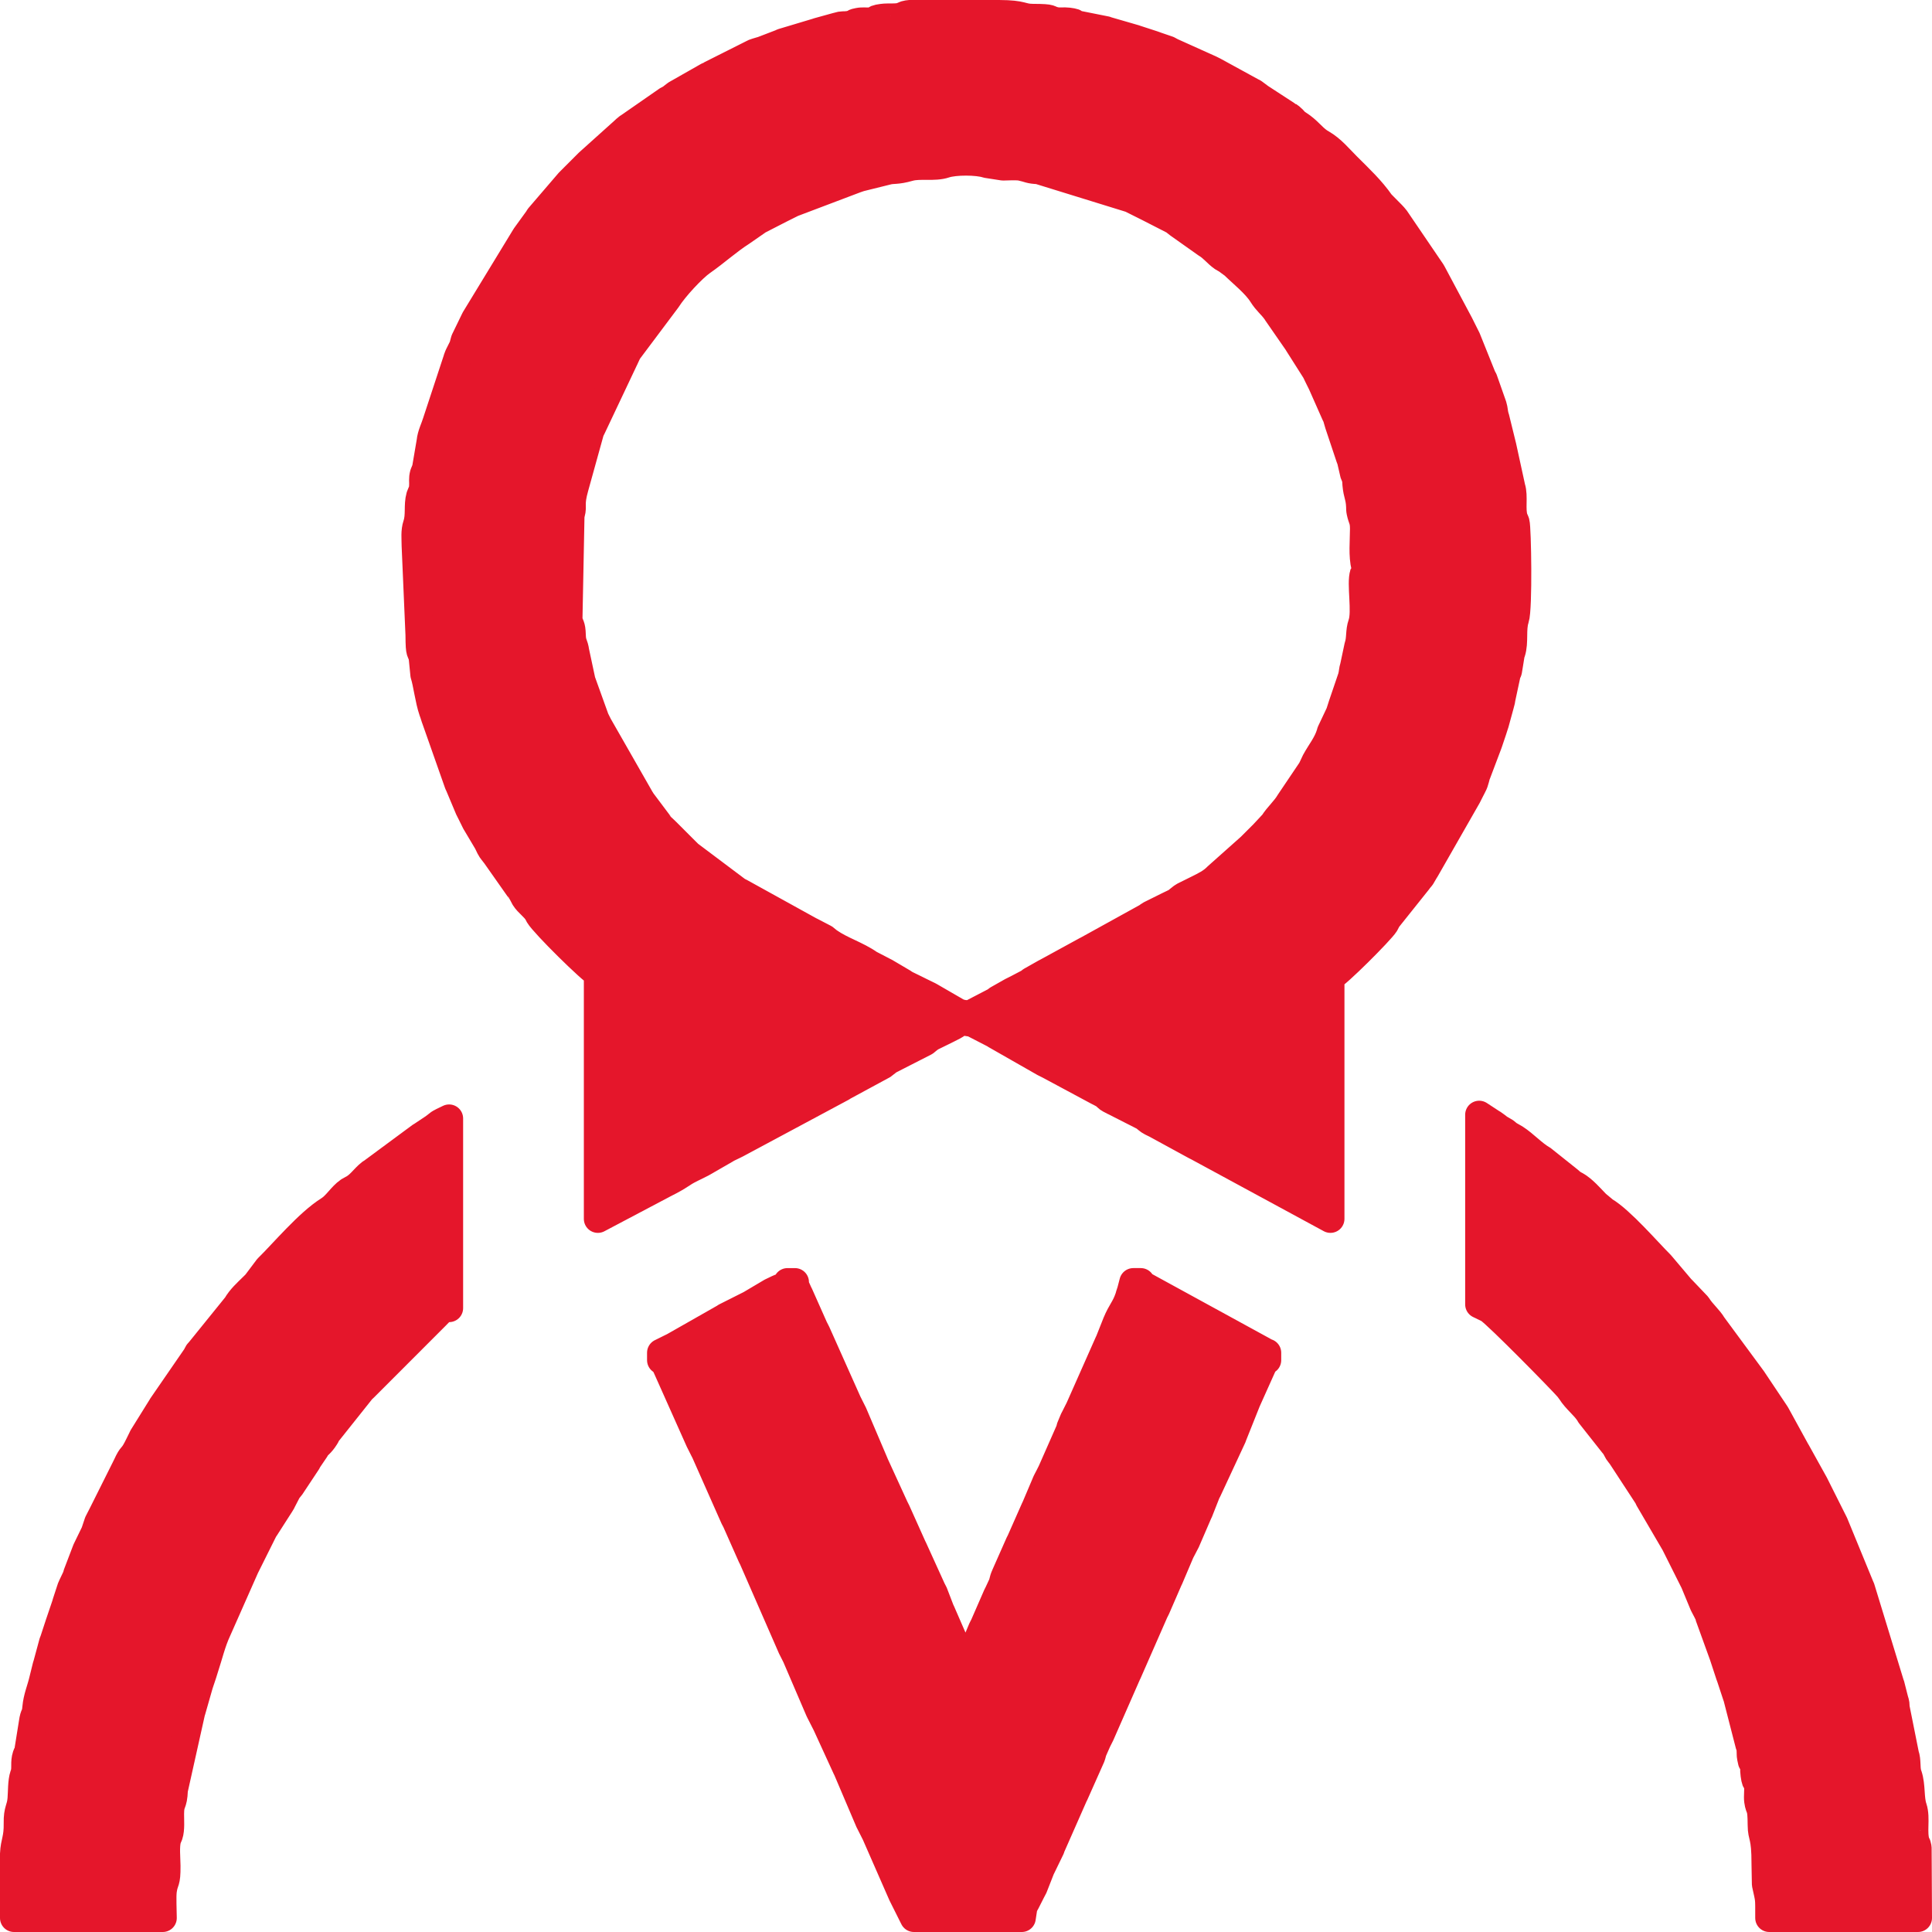
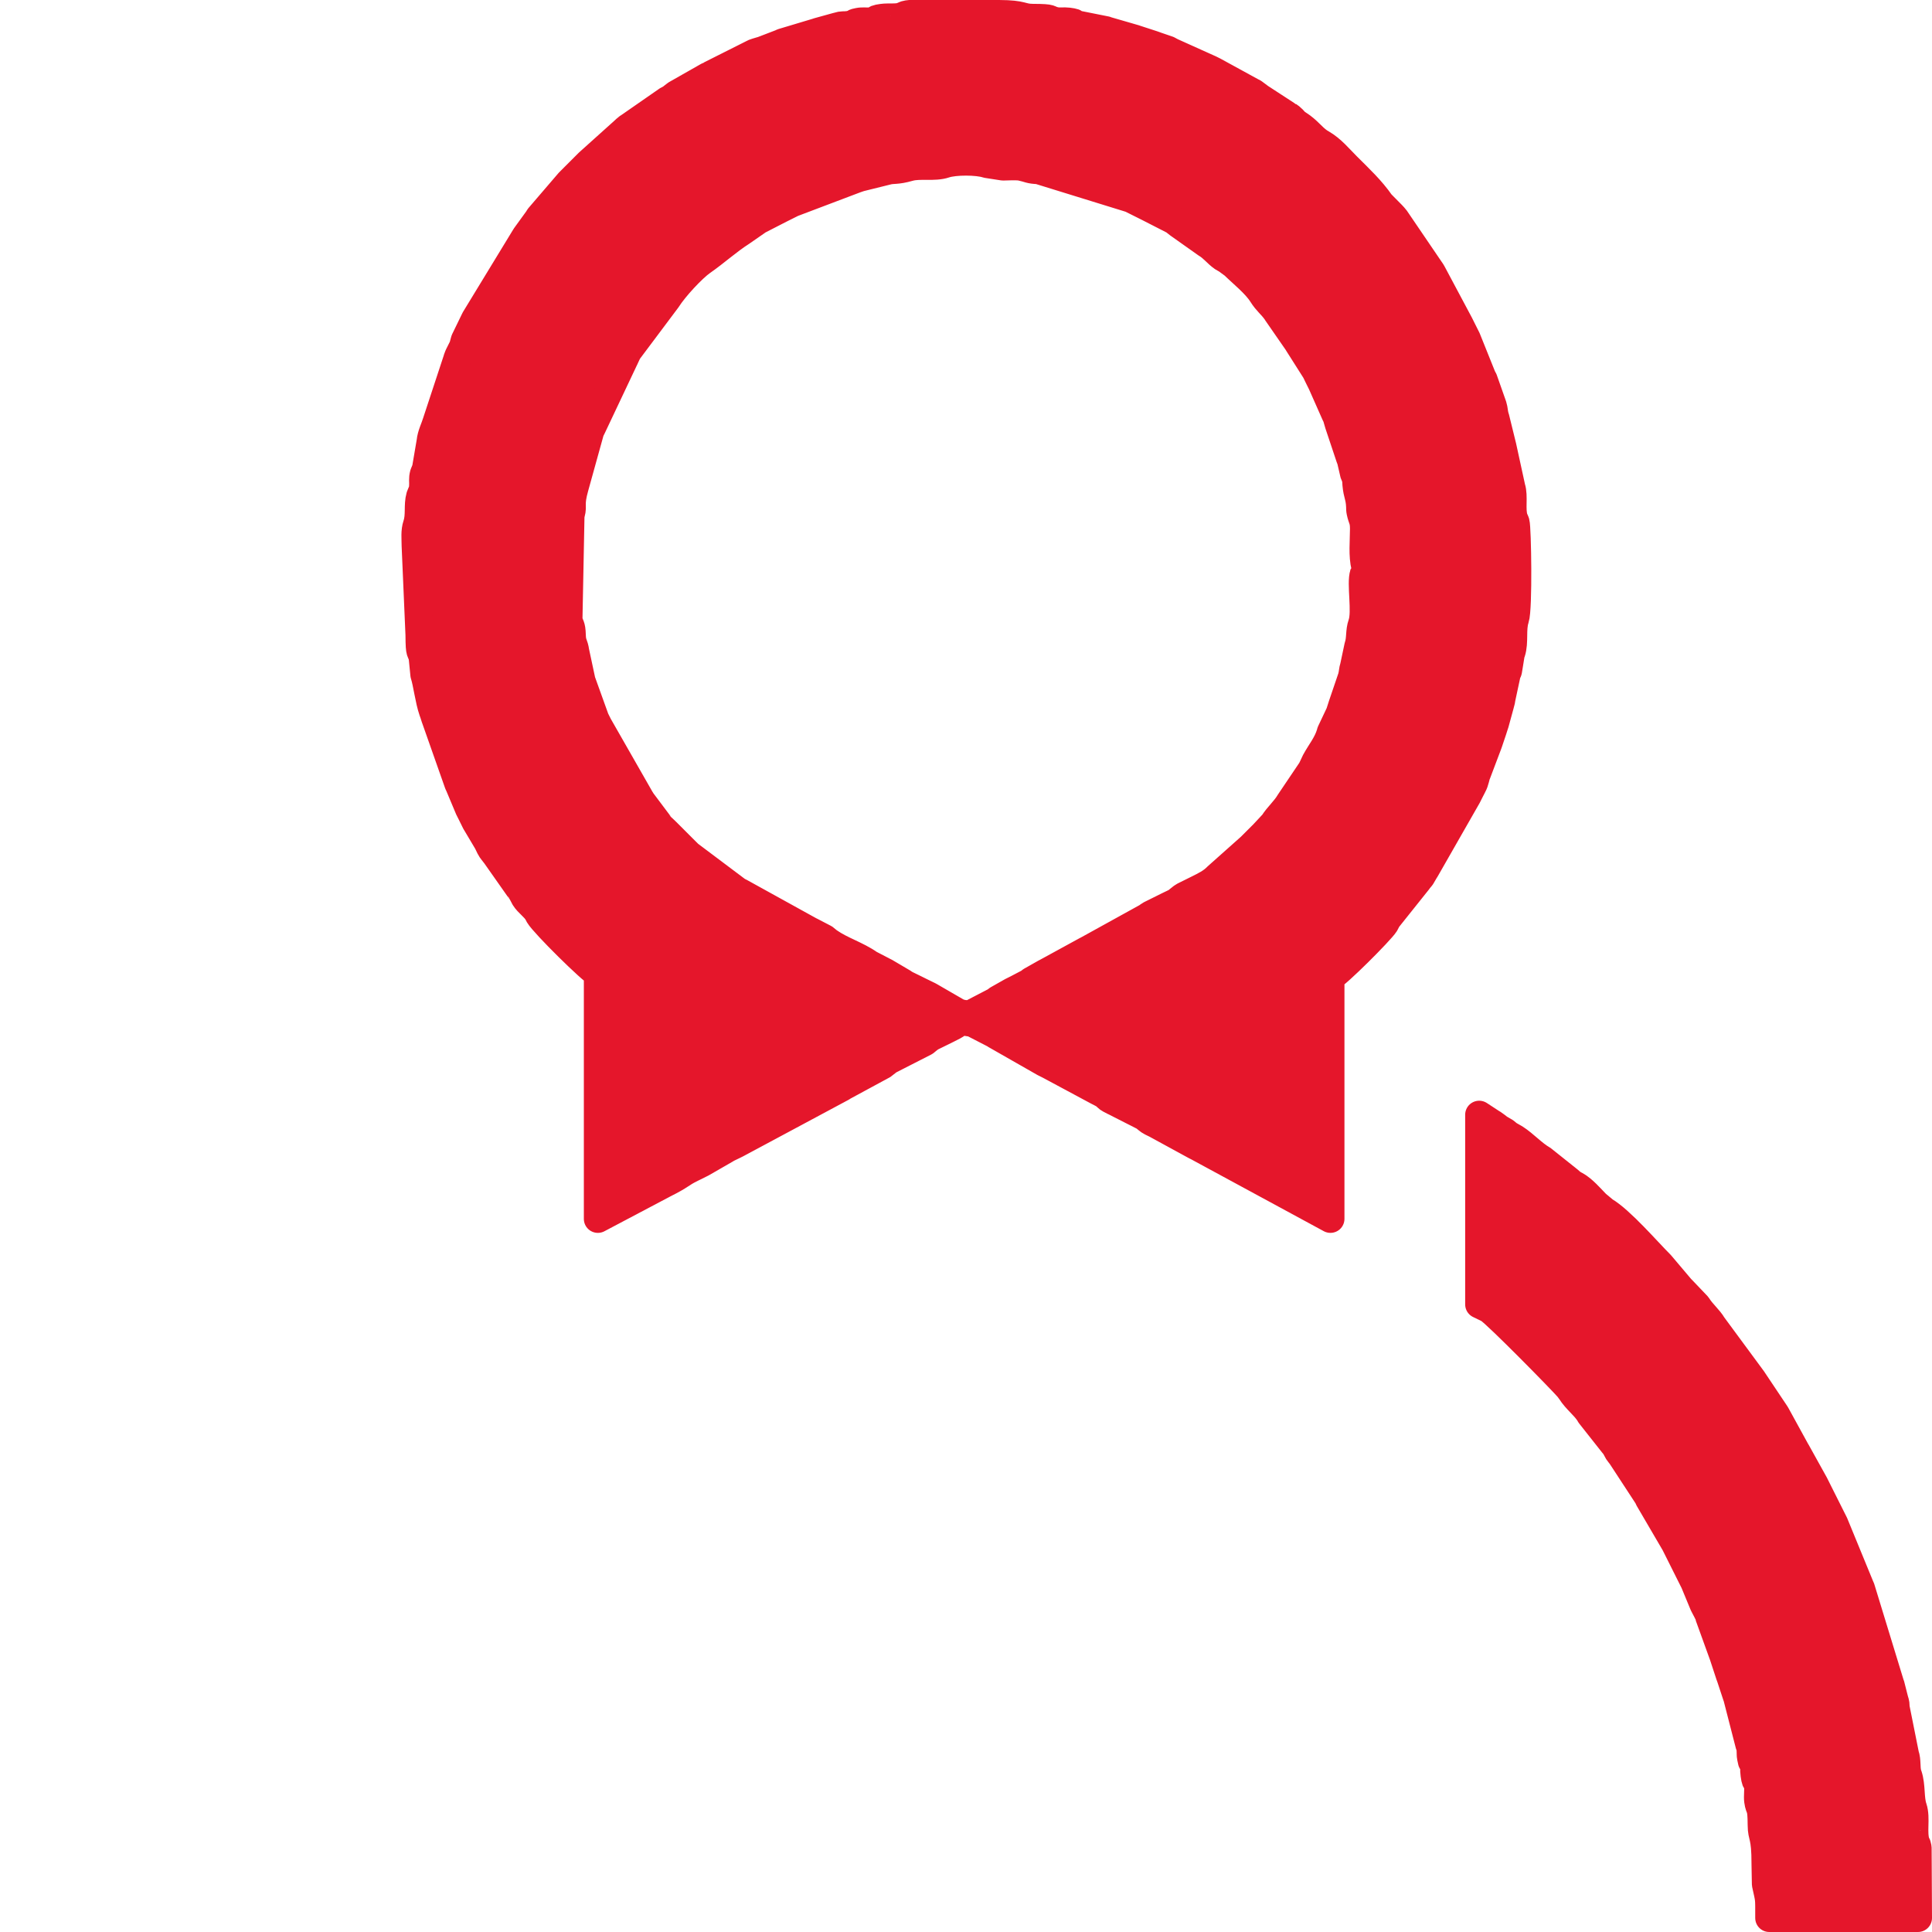
<svg xmlns="http://www.w3.org/2000/svg" xml:space="preserve" width="97.26mm" height="97.26mm" version="1.1" style="shape-rendering:geometricPrecision; text-rendering:geometricPrecision; image-rendering:optimizeQuality; fill-rule:evenodd; clip-rule:evenodd" viewBox="0 0 4936.25 4936.25">
  <defs>
    <style type="text/css"> .str0 {stroke:#E5162B;stroke-width:71.62;stroke-linecap:round;stroke-linejoin:round;stroke-miterlimit:22.926} .fil0 {fill:#E5162B} </style>
  </defs>
  <g id="Слой_x0020_1">
    <g id="_2135865776320">
      <path class="fil0 str0" d="M3484.75 1465.74c-8.61,24.96 6.32,96.95 -4.75,128.27 -6.9,19.53 -2.96,37.99 -9.49,57.03l-10.8 50.95c-3.69,11.79 -2.47,15.53 -5.64,27.61 -0.32,1.24 -0.77,2.43 -1.13,3.62l-21.71 63.8c-0.39,1.15 -0.85,2.37 -1.23,3.52l-6.92 21.59c-0.44,1.04 -1.03,2.25 -1.49,3.26l-21.36 45.14c-0.38,1.22 -0.62,2.53 -0.99,3.76 -8.35,27.53 -24.79,46.35 -38.19,71.08l-6.06 12.93c-0.15,0.3 -4.35,8.82 -4.76,9.5l-55.47 82.3c-11.36,19.46 -29.2,34.31 -41.35,53.66l-25.2 27.06c-11.11,11.06 -22.17,22.17 -33.25,33.25l-85.44 76.08c-13.9,14.35 -31.24,22.67 -49.16,31.6l-34.93 17.33c-6.73,4 -1.83,0.89 -8.42,5.83 -4.75,3.57 -8.35,6.89 -10.63,8.37 -5.29,3.45 -2.74,1.75 -9.19,5.07l-12.83 6.17c-3.88,1.9 -6.78,3.36 -9.52,4.74l-34.93 17.33c-6.73,4.01 -1.84,0.89 -8.42,5.83l-153.02 84.52c-0.97,0.49 -2.2,1.1 -3.17,1.58l-101.34 55.42c-0.97,0.49 -2.2,1.1 -3.17,1.58l-36.42 20.59c-1.1,0.85 -4.11,3.44 -5.25,4.25l-31.17 16.34c-0.97,0.48 -2.2,1.09 -3.17,1.58l-6.34 3.16c-0.97,0.49 -2.2,1.1 -3.17,1.58l-36.42 20.59c-1.11,0.85 -4.11,3.45 -5.25,4.25l-59.63 30.98c-14.21,5.18 -31.17,0.32 -38.36,-3.16l-69.28 -40.08c-0.9,-0.53 -2.14,-1.17 -3.07,-1.68l-22.36 -10.9c-0.97,-0.48 -2.2,-1.1 -3.17,-1.58 -0.97,-0.48 -2.2,-1.09 -3.17,-1.58 -0.97,-0.49 -2.19,-1.1 -3.17,-1.58 -0.97,-0.49 -2.19,-1.1 -3.17,-1.58l-22.35 -10.91c-0.93,-0.51 -2.17,-1.14 -3.07,-1.68 -0.89,-0.53 -2.09,-1.25 -2.95,-1.81 -0.85,-0.55 -1.98,-1.37 -2.8,-1.94l-44.84 -26.43c-0.97,-0.48 -2.2,-1.1 -3.17,-1.58l-37.51 -19.49c-32.43,-22.96 -72.28,-34.19 -104.51,-57.01 -0.14,-0.1 -10.36,-8.41 -10.5,-8.51l-34.38 -17.88c-0.98,-0.48 -2.22,-1.07 -3.21,-1.55l-177.46 -98.06c-6.45,-3.32 -3.9,-1.62 -9.19,-5.08l-122.07 -91.7c-5.83,-5.86 -9.66,-9.63 -16.65,-16.61l-40.37 -40.39c-1.47,-1.44 -8.6,-8.23 -9.68,-9.32 -3.62,-3.67 -1.38,-0.21 -6.91,-7.34l-46.84 -62.42c-0.54,-0.89 -1.19,-2.13 -1.75,-3 -0.55,-0.86 -1.31,-2.03 -1.88,-2.87l-107.11 -187.43c-1.94,-3.85 -3.27,-6.54 -4.76,-9.49 -7.36,-14.55 4.21,8.14 -3.2,-6.3l-33.95 -94.32c-0.39,-1.13 -0.9,-2.33 -1.29,-3.46l-15.9 -74.37c-3.15,-22.07 -8.32,-19.01 -9,-43.26 -0.73,-26.17 -4.83,-21.63 -8.56,-38.94l5.25 -268.4c0.38,-1.13 0.97,-2.26 1.31,-3.44 5.73,-20.36 -3.51,-21.27 9.23,-66.78l40.23 -145.04c0.49,-0.94 1.23,-2.09 1.71,-3.04 0.49,-0.95 1.17,-2.13 1.63,-3.12l82.38 -174.15c0.51,-0.94 1.08,-2.21 1.57,-3.18l6 -12.99c0.65,-1.3 2.52,-5.03 3.24,-6.26l99.71 -133.07c17.85,-28.43 64.39,-78.85 89.19,-96.09 34.47,-23.96 65.7,-52.75 100.7,-75.07l39.26 -27.25c0.8,-0.59 1.86,-1.5 2.67,-2.08l56.51 -29c0.97,-0.49 2.2,-1.1 3.17,-1.58l25.34 -12.67c0.97,-0.48 2.2,-1.09 3.17,-1.58l161.96 -61.32c2.19,-0.75 6.62,-2.24 10.64,-3.61l68.52 -16.99c17.26,-4.69 23.21,0.08 56.99,-9.52 27.53,-7.82 63.87,1.14 91.57,-8.19 24.75,-8.34 82.98,-8.23 107.41,0l41.14 6.36c10.4,-0.14 23.71,-0.94 33.77,-0.51 5.09,0.21 7.99,0.21 12.97,1.28 20.28,4.37 20.23,7.55 43.77,8.49l235.88 72.91c0.97,0.49 2.2,1.1 3.16,1.59 3.63,1.83 6.83,3.42 9.5,4.76l15.83 7.91c0.97,0.49 2.2,1.1 3.17,1.58 0.97,0.49 2.2,1.1 3.17,1.59 0.97,0.48 2.2,1.1 3.17,1.58 5.11,2.55 -0.3,-0.15 6.33,3.17l66.01 33.75c0.15,0.11 10.28,8.24 10.57,8.44l72.31 51.2c16.45,9.66 26.67,24.17 41.51,34.5l5.99 3.51c0.92,0.53 2.21,1.09 3.13,1.61l19.2 14.05c22.03,21.72 55.97,48.4 72.51,74.76 12.66,20.17 24.24,27.42 36.18,44.58 0.58,0.84 1.27,2.06 1.82,2.93l52.48 75.78c0.54,0.88 1.2,2.13 1.76,3l44.26 69.75c0.51,0.94 1.09,2.21 1.58,3.17l3.06 6.45c0.48,0.98 1.07,2.22 1.55,3.2l6.3 12.7c0.48,0.96 2.68,5.37 3.16,6.33l34.99 79.03c4.03,8.62 0.58,-0.05 4.12,10.13 2.06,5.92 2.38,8.68 4.33,14.67l28.56 85.46c0.39,1.13 0.9,2.32 1.29,3.46 0.39,1.13 0.95,2.29 1.32,3.43l8.04 34.72c0.36,1.15 0.98,2.26 1.35,3.4 0.37,1.13 1.03,2.23 1.38,3.38 0.36,1.17 0.92,2.29 1.24,3.51 2.55,9.92 1.19,7.2 2.07,16.94 2.4,26.75 8.36,30.43 9.43,57.08 0.24,5.99 -0.17,7.13 1.06,13.19 3.84,18.96 8.85,19.3 8.79,43.47 -0.08,30.55 -4.09,68.53 3.38,97.09 1.18,4.51 4.17,6.2 -1.46,14.98 -0.27,0.42 -1.85,1.23 -2.19,2.21zm-1159.83 -1429.93l227.63 0c62.79,0.24 55.88,9.66 86.29,9.81 55.13,0.26 35.74,3.63 58.3,8.21 10.91,2.21 21.31,-0.1 31.95,1.3 34.75,4.58 -5.49,3.72 29.33,8.68l67.33 13.43c1.16,0.35 2.28,0.95 3.43,1.32l69.99 20.27c1.14,0.39 2.37,0.86 3.51,1.24 1.16,0.39 2.42,0.78 3.59,1.16l39.42 12.83c1.15,0.38 2.37,0.85 3.51,1.23 4.03,1.38 2.93,1.17 6.97,2.53l28.33 9.67c0.26,0.12 6.91,3.85 9.25,5.01l98.29 44.23c3.91,1.95 2.43,1.21 6.33,3.17 0.97,0.49 2.19,1.1 3.17,1.58l95.18 52.09c1.29,0.65 5.03,2.52 6.25,3.24l13.62 10.14c0.8,0.59 1.88,1.47 2.71,2.05l69.08 44.93c7.1,4.25 1.8,0.09 8.68,5.58 9.68,7.73 8.14,10.49 19.99,18.01 24.84,15.77 33.69,31.53 54.07,45.69l6 3.51c25.82,15.07 43.06,36.81 64.89,58.62 31.25,31.23 61.03,58.87 85.88,94.64l28.33 28.68c1.86,1.89 7.56,8.11 8.93,10.07l92.31 135.71c0.54,0.89 1.2,2.13 1.76,2.99l69.41 130.12c2.38,4.77 0.11,0.22 3.17,6.33 0.48,0.97 1.1,2.2 1.58,3.17 0.49,0.97 1.1,2.19 1.58,3.17 0.49,0.97 1.1,2.19 1.58,3.16l9.51 19c0.48,0.97 1.1,2.2 1.58,3.17l39.48 98.29c1.46,2.94 1.92,3.18 3.38,6.12l23.51 66.75c3.49,11.54 2.41,16.06 5.55,27.71 0.33,1.22 0.83,2.38 1.19,3.57l16.87 68.64c0.3,1.3 0.61,2.53 0.96,3.79l22.95 105.32c7.26,21.95 -1.1,56.06 6.6,78.91 0.38,1.11 1.06,2.21 1.45,3.3 0.39,1.09 1.08,2.2 1.45,3.3 0.39,1.13 0.98,2.26 1.31,3.44 4.25,14.96 7.58,220.11 -1.31,246.49 -8.79,26.1 -0.84,59.35 -9.49,85.52 -0.37,1.12 -1.05,2.21 -1.44,3.31l-5.27 32.74c-2.94,20.69 -2.59,9.8 -4.25,14.75l-14.25 66.51c-2.18,11.5 -0.33,5.37 -3.43,15.57l-13.25 48.5c-0.4,1.15 -0.81,2.4 -1.2,3.55 -1.92,5.74 -3.07,9.94 -4.6,14.4l-10.77 31.98c-0.39,1.13 -0.88,2.34 -1.27,3.48l-28.68 75.84c-2.83,7.47 -1.24,4.15 -3.31,10.94l-3.3 10.95c-0.41,1.09 -0.92,2.33 -1.36,3.39l-4.71 9.54c-0.48,0.96 -1.15,2.16 -1.64,3.12l-4.82 9.43c-1.5,2.96 -2.8,5.59 -4.76,9.5l-107.11 187.43c-0.57,0.84 -1.33,2.01 -1.89,2.86l-8.75 15c-0.57,0.83 -1.45,1.9 -2.04,2.72 -1.83,2.52 -6.17,7.7 -6.32,7.93l-78.03 97.74c-0.55,0.89 -1.15,2.16 -1.68,3.07l-4.92 9.33c-11.42,18.21 -123.85,130.76 -139.22,136.32l0 617.58 -338.88 -183.69c-14.7,-7.32 8.36,4.16 -6.33,-3.17l-101.42 -55.35c-0.98,-0.48 -2.24,-1.04 -3.22,-1.53 -1.3,-0.64 -5.13,-2.42 -6.39,-3.11 -7.51,-4.12 -5.25,-2.84 -11.49,-7.52 -2.5,-1.88 -7.62,-6.28 -7.83,-6.43l-75.59 -38.43c-0.98,-0.48 -2.24,-1.04 -3.22,-1.53 -29.44,-14.61 -3.63,-7.1 -40.91,-25.59l-123.64 -66.38c-0.97,-0.48 -2.2,-1.1 -3.17,-1.58l-6.34 -3.16c-0.97,-0.49 -2.2,-1.1 -3.17,-1.58l-124.01 -70.77c-0.82,-0.58 -1.95,-1.39 -2.81,-1.94l-53.43 -27.51c-1.09,-0.47 -2.25,-1.11 -3.39,-1.52l-20.13 -3c-24.4,2.33 -9.84,1.9 -27.51,11.22l-15.74 8.01c-1.3,0.65 -5.03,2.52 -6.33,3.17l-28.69 14.07c-6.44,3.32 -3.89,1.62 -9.18,5.07 -27.4,17.85 19.21,-14.51 -5.48,4.02 -2.5,1.88 -7.62,6.28 -7.83,6.43l-91.21 46.56c-0.85,0.55 -1.98,1.37 -2.81,1.95 -1.07,0.76 -11.84,9.5 -13.3,10.45l-101.7 55.06c-0.82,0.58 -1.96,1.4 -2.81,1.95l-269.07 144.23c-6.45,3.2 0.12,-0.02 -6.35,3.16l-16.01 7.75c-0.92,0.51 -2.16,1.14 -3.07,1.68 -0.89,0.53 -2.09,1.24 -2.94,1.81l-60.31 34.7c-1.3,0.65 -5.03,2.51 -6.33,3.16l-15.86 7.9c-0.98,0.48 -2.21,1.09 -3.19,1.56 -31.56,15.39 -24.51,17.08 -72.81,41.21l-167.85 88.68 0 -627.08c-14.41,-5.22 -137.45,-126.69 -150.41,-148.89 -0.05,-0.08 -3.19,-6.19 -3.23,-6.26 -8.53,-14.6 -24.25,-24.11 -33.09,-38.18l-4.92 -9.33c-4.31,-7.33 0.02,-1.68 -5.56,-8.69l-62.76 -89.26c-1.68,-2.6 -4.73,-6.01 -8.25,-10.75 -4.6,-6.2 -3.41,-4.03 -7.51,-11.5l-4.64 -9.62c-0.48,-0.98 -1.07,-2.22 -1.55,-3.2l-28.33 -47.68c-0.56,-0.86 -1.28,-2.05 -1.81,-2.94l-11 -22.25c-0.48,-0.97 -1.1,-2.2 -1.58,-3.17l-3.18 -6.32c-0.49,-0.96 -1.11,-2.19 -1.6,-3.15l-25.26 -60.24c-0.5,-0.95 -1.12,-2.18 -1.62,-3.14l-58.15 -165.13c-0.39,-1.13 -0.9,-2.33 -1.29,-3.46 -1.52,-4.4 -1.95,-6.44 -3.44,-10.82l-2.49 -7c-9.72,-28.18 -14.48,-70.52 -21.59,-92.43l-4.29 -43.21c-4.57,-22.57 -7.95,-3.17 -8.21,-58.3l-9.82 -227.73c-0.06,-18.34 -2.41,-36.71 3.31,-53.7 8.16,-24.23 1.57,-49.2 8.19,-72.57l5.5 -13.5c2,-7.28 1.4,-4.1 2.01,-12.24 0.97,-12.87 -1.55,-18.19 2,-31.25l4.15 -10.11c0.37,-1.16 0.94,-2.28 1.26,-3.49l11.75 -69c1.82,-18.29 10.26,-33.51 15.54,-50.98l51.8 -157.22c0.38,-1.2 0.69,-2.49 1.09,-3.66l2.6 -6.9c0.43,-1.03 1.04,-2.24 1.5,-3.24l9.51 -19c3.15,-8.31 1.73,-6.46 4.3,-14.69 0.38,-1.2 0.69,-2.49 1.09,-3.67l24.84 -51.17c0.49,-0.97 1.1,-2.2 1.59,-3.17l127.69 -209.59c0.57,-0.84 1.33,-2.01 1.88,-2.87l31.94 -44.07c0.53,-0.92 1.09,-2.22 1.62,-3.14l76.79 -89.48c6.96,-6.94 10.81,-10.85 16.61,-16.65 11.08,-11.08 22.17,-22.17 33.25,-33.25l90.07 -80.96c1.89,-1.87 8.11,-7.57 10.07,-8.93 0.84,-0.58 2.06,-1.27 2.92,-1.82l98.14 -68.14c5.26,-3.22 3.3,-1.34 9.14,-5.11 3.08,-1.98 5.37,-4.28 10.79,-8.21 0.81,-0.59 1.88,-1.47 2.71,-2.04l81.78 -46.49c0.02,-0.01 6.32,-3.16 6.33,-3.17l107.49 -54.03c8.58,-3.91 0.07,-0.6 10.17,-4.09 5.9,-2.04 8.72,-2.39 14.68,-4.32l48.08 -18.43c0.96,-0.48 2.14,-1.16 3.12,-1.62l87.72 -26.3c1.15,-0.4 2.4,-0.81 3.55,-1.21l48.37 -13.38c15.49,-4.74 13.95,-1.59 29.45,-3.81 33.83,-4.83 -2.29,-2.47 25.24,-8.01 10.93,-2.2 21.31,0.1 31.94,-1.31 35.13,-4.64 -5.94,-4.09 29.07,-8.93 14.89,-2.07 35.65,0.83 48.71,-3.55l10.04 -4.2c3.86,-1.1 7.69,-1.69 11.58,-1.99z" />
-       <path class="fil0 str0" d="M1689.02 3456.25l0 19c17.67,7.13 2.98,-2.86 12.98,15.52 11.13,20.44 -11.35,-23.43 4.53,9.72l80.63 180.66c0.49,0.96 1.11,2.18 1.6,3.15l7.94 15.81c7.4,14.61 -4.24,-8.21 3.2,6.3 0.49,0.96 1.13,2.17 1.62,3.13l74.39 167.89c0.49,0.96 1.13,2.17 1.62,3.13 0.66,1.29 2.63,4.91 3.27,6.23l39.41 88.85c7.11,14.05 -3.95,-7.65 3.2,6.3l99.65 228.14c0.49,0.96 1.13,2.17 1.62,3.13l7.96 15.79c0.48,0.96 1.1,2.19 1.59,3.16l58.49 136.28c0.44,1.04 1.03,2.25 1.49,3.26l16.02 31.49c0.48,0.97 1.1,2.2 1.58,3.17l50.75 110.77c0.49,0.96 1.15,2.15 1.63,3.11l56.75 133.28c0.48,0.96 1.15,2.16 1.63,3.12l11.17 22.09c7.4,14.61 -4.24,-8.21 3.2,6.3l68.05 155.23c0.49,0.97 1.1,2.2 1.58,3.17l28.51 57.01 275.54 0 4.39 -28.86c0.43,-1.03 1.12,-2.18 1.58,-3.17 0.47,-0.97 1.18,-2.13 1.67,-3.09 0.65,-1.29 2.67,-4.87 3.35,-6.15l11.19 -22.07c7.43,-14.67 -4.27,8.27 3.2,-6.3 1.14,-2.21 3.02,-5.51 4.9,-9.35l18.74 -47.76c0.49,-0.96 1.13,-2.17 1.62,-3.13l23.3 -47.97c0.4,-1.17 0.71,-2.47 1.09,-3.66l58.13 -131.9c0.49,-0.96 1.17,-2.14 1.64,-3.11l42.43 -95.33c3.04,-8.11 1.78,-6.64 4.3,-14.71l11.64 -26.37c7.44,-14.51 -4.2,8.3 3.2,-6.3 1.49,-2.95 2.82,-5.64 4.76,-9.49l68.1 -155.18c0.49,-0.96 1.1,-2.19 1.59,-3.16l68.07 -155.21c1.49,-2.95 2.82,-5.64 4.76,-9.49l31.65 -72.86c0.49,-0.96 1.11,-2.19 1.59,-3.16l28.33 -66.68c0.45,-1 1.11,-2.19 1.58,-3.17 1.96,-4.04 3.64,-6.91 4.9,-9.35 0.67,-1.28 2.57,-4.98 3.23,-6.27 0.5,-0.95 1.13,-2.17 1.63,-3.13 0.49,-0.95 1.15,-2.15 1.64,-3.11 0.48,-0.96 1.16,-2.14 1.63,-3.12l31.51 -73.01c0.49,-0.96 1.11,-2.19 1.6,-3.14l18.78 -47.73c0.61,-1.34 2.57,-4.98 3.23,-6.28l63.33 -136.19c0.42,-1.12 0.84,-2.39 1.23,-3.53l33.88 -84.88c0.41,-1.09 0.92,-2.33 1.36,-3.39l42.66 -95.1c7.01,-9.86 -2.95,-4.22 9.68,-9.32l0 -19c-11.65,-4.22 -5.7,-2.85 -9.5,-4.75 -0.83,-0.42 -2.25,-1.12 -3.17,-1.58l-300.92 -164.64c-9.95,-7.02 -4.27,3.28 -9.45,-9.55l-19 0 -5.89 22.62c-1,2.98 -1.89,5.63 -3.52,10.72 -0.38,1.2 -0.65,2.52 -1.04,3.72 -0.39,1.18 -0.71,2.47 -1.11,3.64 -9.63,27.73 -18.67,33.38 -31.28,63.73l-18.9 47.61c-0.49,0.96 -1.11,2.19 -1.59,3.16l-74.41 167.87c-0.49,0.96 -1.11,2.19 -1.59,3.16l-9.55 18.96c-0.49,0.96 -1.13,2.17 -1.62,3.13 -0.49,0.96 -1.16,2.15 -1.64,3.11l-8.38 20.13c-0.38,1.22 -0.62,2.53 -0.99,3.76 -0.38,1.23 -0.61,2.54 -0.99,3.76l-46.51 105.51c-0.49,0.97 -1.1,2.2 -1.59,3.16l-4.79 9.47c-0.49,0.96 -1.13,2.18 -1.62,3.13 -0.49,0.96 -1.15,2.15 -1.64,3.11l-3.22 6.28c-0.46,1.02 -1.06,2.22 -1.49,3.26 -0.44,1.06 -0.95,2.3 -1.36,3.4l-25.48 60.03c-0.49,0.96 -1.1,2.19 -1.59,3.16l-36.41 82.35c-7.4,14.61 4.24,-8.2 -3.2,6.3l-34.98 79.03c-0.61,1.34 -2.32,5.23 -2.85,6.65 -3.04,8.11 -1.78,6.63 -4.3,14.7 -0.38,1.2 -0.69,2.49 -1.09,3.67l-10.55 22.7c-0.49,0.96 -1.11,2.19 -1.6,3.15 -0.49,0.96 -1.11,2.19 -1.6,3.16l-33.19 76.07c-0.49,0.96 -1.13,2.18 -1.62,3.14 -7.44,14.51 4.2,-8.31 -3.2,6.3l-29.51 70.26c-1.56,5.83 -1.97,3.25 -2.17,12.08l-19 0c-0.33,-14.82 -4.37,-19.13 -11,-31.77l-6.5 -12.51c-0.66,-1.29 -2.64,-4.91 -3.27,-6.22l-33.11 -76.15c-0.49,-0.96 -1.13,-2.17 -1.62,-3.13l-17.16 -44.6c-0.61,-1.34 -2.57,-4.98 -3.23,-6.28 -0.48,-0.96 -1.15,-2.16 -1.64,-3.12l-47.5 -104.51c-0.49,-0.96 -1.13,-2.17 -1.62,-3.13l-41.2 -91.81c-1.5,-2.95 -2.82,-5.64 -4.76,-9.49l-49.27 -107.5c-0.46,-1.02 -1.06,-2.22 -1.49,-3.26 -0.44,-1.06 -0.95,-2.3 -1.36,-3.39l-53.94 -126.59c-7.16,-13.95 3.91,7.75 -3.2,-6.3l-9.51 -18.99c-0.49,-0.97 -1.1,-2.2 -1.58,-3.17l-79.18 -177.35c-0.49,-0.96 -1.1,-2.19 -1.59,-3.16l-3.2 -6.3c-0.49,-0.96 -1.13,-2.17 -1.62,-3.13l-38.02 -85.49c-0.5,-0.95 -1.17,-2.14 -1.66,-3.09l-7.34 -16.41c-1.84,-6.61 -1.81,-3.87 -1.99,-12.26l-19 0c-5.2,12.89 -11.13,10.79 -25.25,17.5l-12.83 6.18c-0.99,0.48 -2.24,1.04 -3.23,1.53l-53.7 31.8c-0.97,0.49 -2.2,1.1 -3.17,1.58 -0.97,0.48 -2.2,1.1 -3.17,1.58l-56.87 28.63c-0.85,0.55 -1.98,1.37 -2.81,1.94l-130.22 74.06c-0.98,0.49 -2.24,1.05 -3.22,1.53l-28.58 14.18z" />
      <path class="fil0 str0" d="M4900.44 4900.44l-0.94 -179.58c-3.12,-14.45 -2.26,-6.11 -3.81,-10.44 -10.1,-28.32 1.17,-64.31 -8.05,-91.71 -8.1,-24.03 -3.46,-55.61 -12.39,-82.62 -0.38,-1.14 -0.97,-2.26 -1.3,-3.45 -4.79,-17.43 -0.77,-32.84 -6.74,-50.27l-23.77 -118.75c-1.3,-14.58 0.6,-7.69 -3.3,-20.45l-9.63 -37.88c-0.35,-1.16 -0.95,-2.28 -1.31,-3.44l-74.56 -243.73c-0.54,-1.41 -2.26,-5.29 -2.89,-6.62l-63.62 -154.9c-0.41,-1.09 -0.92,-2.33 -1.36,-3.39l-41.26 -82.26c-1.84,-3.69 -3.41,-6.81 -4.75,-9.5l-3.17 -6.33c-0.49,-0.97 -1.1,-2.2 -1.58,-3.17l-45.79 -82.48c-0.56,-0.86 -1.28,-2.06 -1.81,-2.95l-50.5 -92.02c-0.53,-0.89 -1.25,-2.08 -1.81,-2.94l-59.02 -88.24c-0.57,-0.83 -1.45,-1.91 -2.04,-2.72l-98.78 -134.01c-10.32,-17.66 -27.07,-30.46 -39.69,-50.57l-37.11 -38.9c-9.24,-9.14 4.56,4.31 -4.74,-4.76l-52.27 -61.76c-34.21,-34.11 -102.05,-112.98 -143.25,-137.03l-20.7 -17.31c-15.64,-16.03 -33.27,-36.84 -52.18,-47.58 -0.92,-0.53 -2.21,-1.09 -3.13,-1.62l-5.99 -3.51c-1.18,-0.82 -5.23,-4.25 -7.69,-6.56l-68.69 -54.82c-23.99,-13.72 -45.65,-38.19 -69.82,-53.7l-15.12 -8.63c-0.23,-0.15 -5.42,-4.5 -7.93,-6.32 -0.81,-0.59 -1.88,-1.47 -2.71,-2.04l-12.01 -7c-0.88,-0.54 -2.13,-1.19 -2.99,-1.75l-5.57 -3.93c-21.45,-15.57 16.23,11.28 -5.22,-4.28l-5.57 -3.93c-0.87,-0.56 -2.11,-1.21 -3,-1.76l-31.57 -20.68 0 484.56 12.8 6.19c0.93,0.46 2.26,1.04 3.23,1.52 1.28,0.65 5.07,2.49 6.3,3.2 0.9,0.52 2.13,1.19 3,1.75 21.21,13.57 184.7,179.87 202.84,200.96l6.05 8.21c14.02,22.33 34.73,36.63 47.5,57.01 0.56,0.88 1.16,2.15 1.69,3.06l58.7 74.32c0.91,1.04 3.48,4.08 4.29,5.21 0.59,0.83 1.28,2.05 1.84,2.91l6.74 12.26c1.85,2.9 4.39,5.52 8.21,10.8l67.62 103.4c0.48,0.99 1.02,2.26 1.49,3.26 0.48,0.99 1.02,2.26 1.49,3.26l66.6 113.92c0.48,0.97 1.1,2.2 1.58,3.17l45.96 91.81c0.49,0.96 1.13,2.17 1.62,3.13l23.65 57.12c0.66,1.28 2.56,4.99 3.23,6.27 0.83,1.6 6.09,11.64 6.49,12.52 3.95,8.69 0.59,-0.13 4.07,10.19l35.33 97.68c0.39,1.13 0.88,2.34 1.27,3.48l16.46 50.05c0.5,1.45 2.04,5.51 2.54,6.96l15.3 46.45c0.39,1.13 0.9,2.33 1.29,3.46l31.09 120.93c3.5,11.44 1.61,1.08 3.13,15.88 0.74,7.14 -0.25,10.01 1.29,17.71 4.53,22.63 1.04,1.24 5.05,13.96 4.91,15.59 1.6,13.74 3.84,29.41 4.97,34.77 3.98,-5.35 8.75,29.25 1.56,11.27 -1.07,26.26 0.49,37.52 3.46,24.97 8.7,9.12 8.95,62.31 0.15,32.44 9.96,23.95 9.8,99.46l0.95 51.31c9.25,42.9 8.56,30.56 8.56,86.45l380.05 0z" />
-       <path class="fil0 str0" d="M35.81 4900.44l380.05 0c0,-18.18 -2.12,-55.03 0.23,-71.03 4.06,-27.76 9.72,-16.73 9.32,-61.94 -0.19,-20.83 -3.48,-50.23 1.95,-69.31l4.2 -10.04c4.94,-14.65 2.79,-36.98 2.96,-54.05 0.36,-34.46 8.1,-19.58 9.78,-61.48l44.15 -198.14c0.36,-1.19 0.85,-2.35 1.18,-3.57l19 -66.51c0.39,-1.16 0.78,-2.42 1.16,-3.59l8.34 -24.91c1.81,-5.44 2.68,-9.07 4.49,-14.51 10.47,-31.41 18.29,-65.58 32.44,-95.83l71.41 -161.37c0.49,-0.97 1.1,-2.19 1.58,-3.17 0.49,-0.97 1.1,-2.2 1.58,-3.17l44.25 -88.77c0.53,-0.89 1.25,-2.09 1.81,-2.94 0.55,-0.85 1.37,-1.98 1.95,-2.81l38.95 -60.81c3.41,-5.24 1.74,-2.64 5.05,-9.2l13 -25.01c0.1,-0.14 8.25,-10.3 8.44,-10.57l41.65 -62.86c0.02,-0.04 3.33,-6.11 3.35,-6.15l17.29 -25.47c0.53,-0.91 1.1,-2.21 1.64,-3.11 5.43,-9.07 11.45,-9.55 23.59,-28.67 3.97,-6.26 1.68,-3.77 4.93,-9.32l88.45 -111.08c0.16,-0.16 4.99,-4.68 7.31,-6.95l182.82 -182.98c10.65,-11.19 17.52,-18.55 33.35,-18.91l0 -484.56 -16.02 7.73c-1.27,0.65 -5.01,2.53 -6.24,3.26 -0.89,0.53 -2.09,1.25 -2.95,1.81l-13.37 10.38c-0.83,0.58 -2,1.33 -2.86,1.89l-28.51 19c-0.87,0.55 -2.12,1.2 -3.01,1.74l-120.2 88.82c-19.78,11.56 -30.66,32.55 -50.74,44.27 -0.91,0.53 -2.21,1.09 -3.14,1.62l-9.13 5.12c-19.3,13.41 -31.19,36.04 -51.18,48.58 -52.55,32.98 -116.13,109.41 -155.86,148.18l-26.49 35.27c-3.35,4.82 -6.25,7.39 -11.35,12.41 -15.85,15.61 -30.96,28.93 -42.15,48.11l-93.47 115.56c-9.64,10.93 -2.69,2.54 -9.43,14.32l-87.18 126.59c-0.54,0.89 -1.19,2.13 -1.76,3l-47.37 76.14c-0.49,0.98 -1.05,2.23 -1.53,3.22 -0.48,0.98 -1.07,2.22 -1.55,3.2l-6.26 12.74c-17.6,36.19 -16.45,23.38 -27.14,44.12l-3.06 6.44c-0.48,0.98 -1.07,2.22 -1.55,3.2 -0.64,1.31 -2.49,5.06 -3.14,6.37l-58.59 117.18c-0.48,0.96 -1.1,2.19 -1.58,3.16l-6.46 12.55c-0.65,1.3 -2.61,4.94 -3.22,6.28l-7.15 21.36c-0.37,1.2 -0.69,2.49 -1.09,3.66l-21.76 44.74c-0.44,1.06 -0.95,2.3 -1.36,3.39l-22.31 58.46c-0.37,1.22 -0.61,2.54 -0.99,3.76 -0.38,1.2 -0.69,2.49 -1.09,3.66l-10.73 22.52c-0.62,1.33 -2.34,5.21 -2.89,6.62l-11.72 35.79c-0.08,0.25 -2.09,7.08 -2.17,7.33l-14.44 42.57c-0.39,1.15 -0.85,2.37 -1.23,3.52l-14.06 42.94c-0.39,1.13 -0.9,2.33 -1.29,3.46 -0.39,1.12 -0.94,2.29 -1.32,3.43l-15.19 56.07c-0.39,1.15 -0.81,2.4 -1.2,3.55l-8.48 34.28c-5.91,25.76 -15.3,45.55 -17.71,72.55 -2.11,23.56 -5.32,12.68 -9,38.5l-10.5 65.51c-3.89,27.25 -1.43,4.9 -5.7,18.06 -6,18.51 -0.45,29.23 -5.31,46.94 -0.33,1.19 -0.92,2.31 -1.3,3.45 -5.55,16.79 -4.41,41.08 -6.02,60.49 -2.21,26.52 -10.32,27.03 -9.74,61.51 0.69,41.21 -8.04,47.01 -9.43,78.94l0 163.42z" />
    </g>
  </g>
</svg>